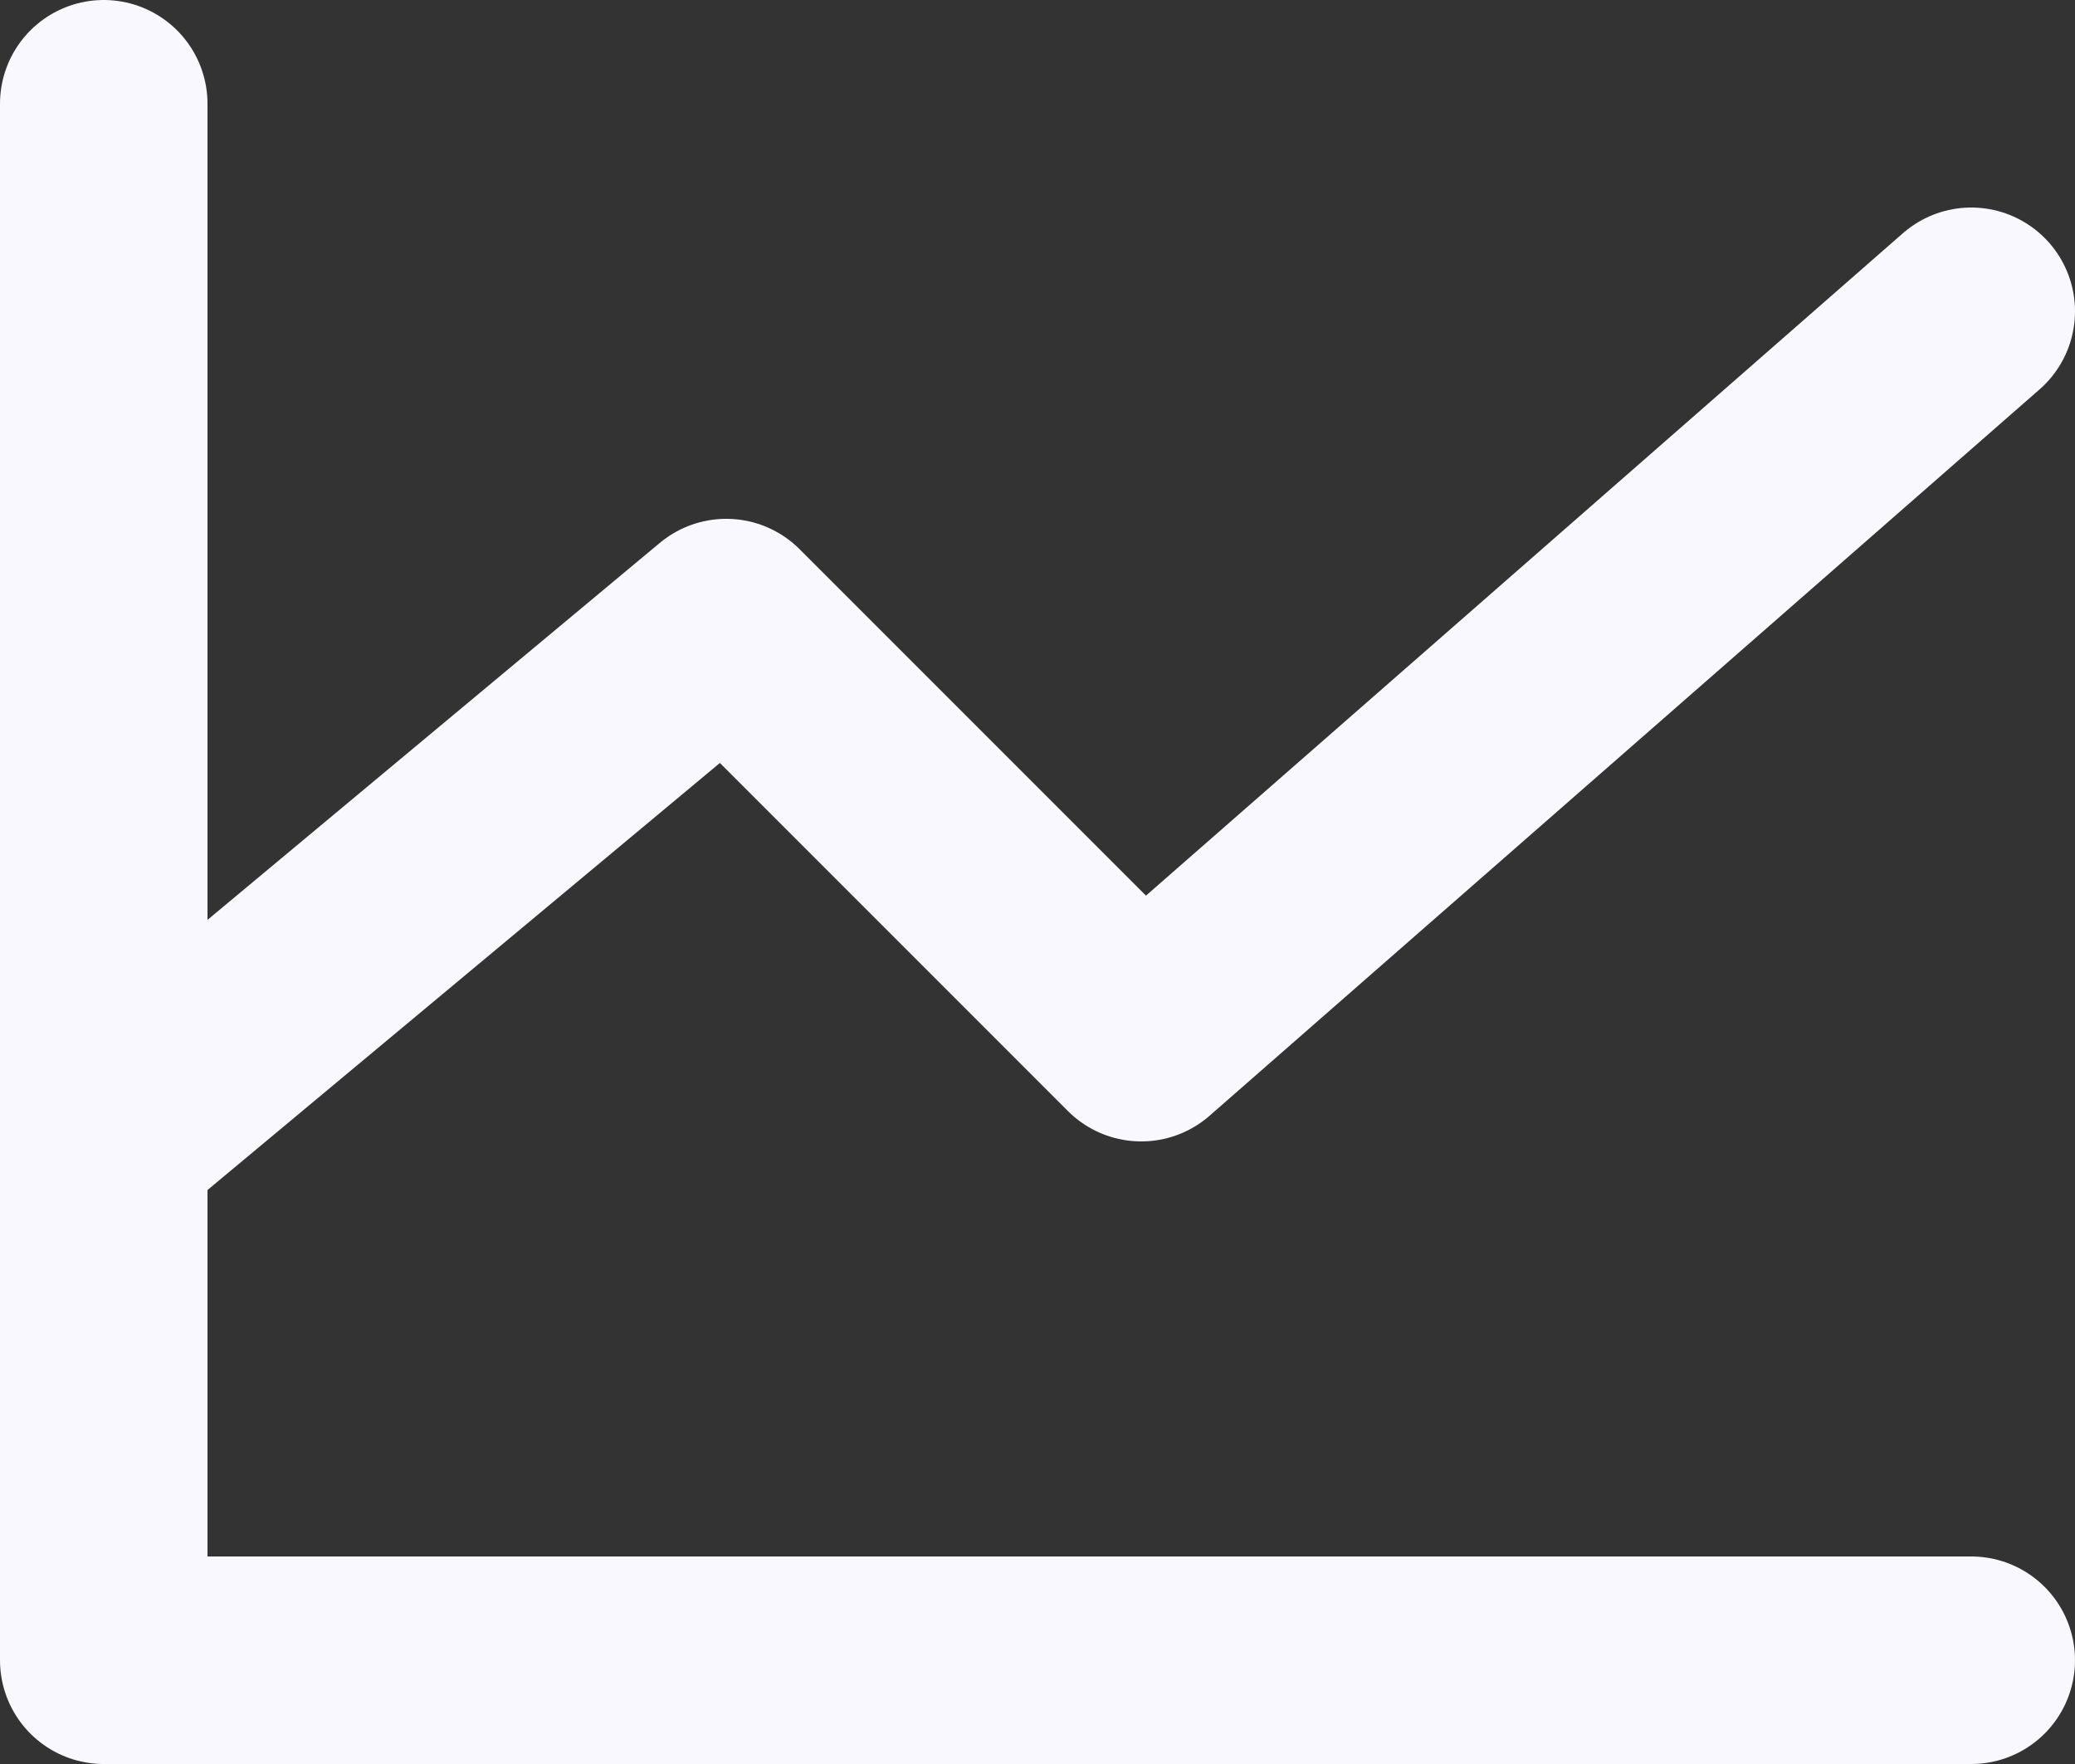
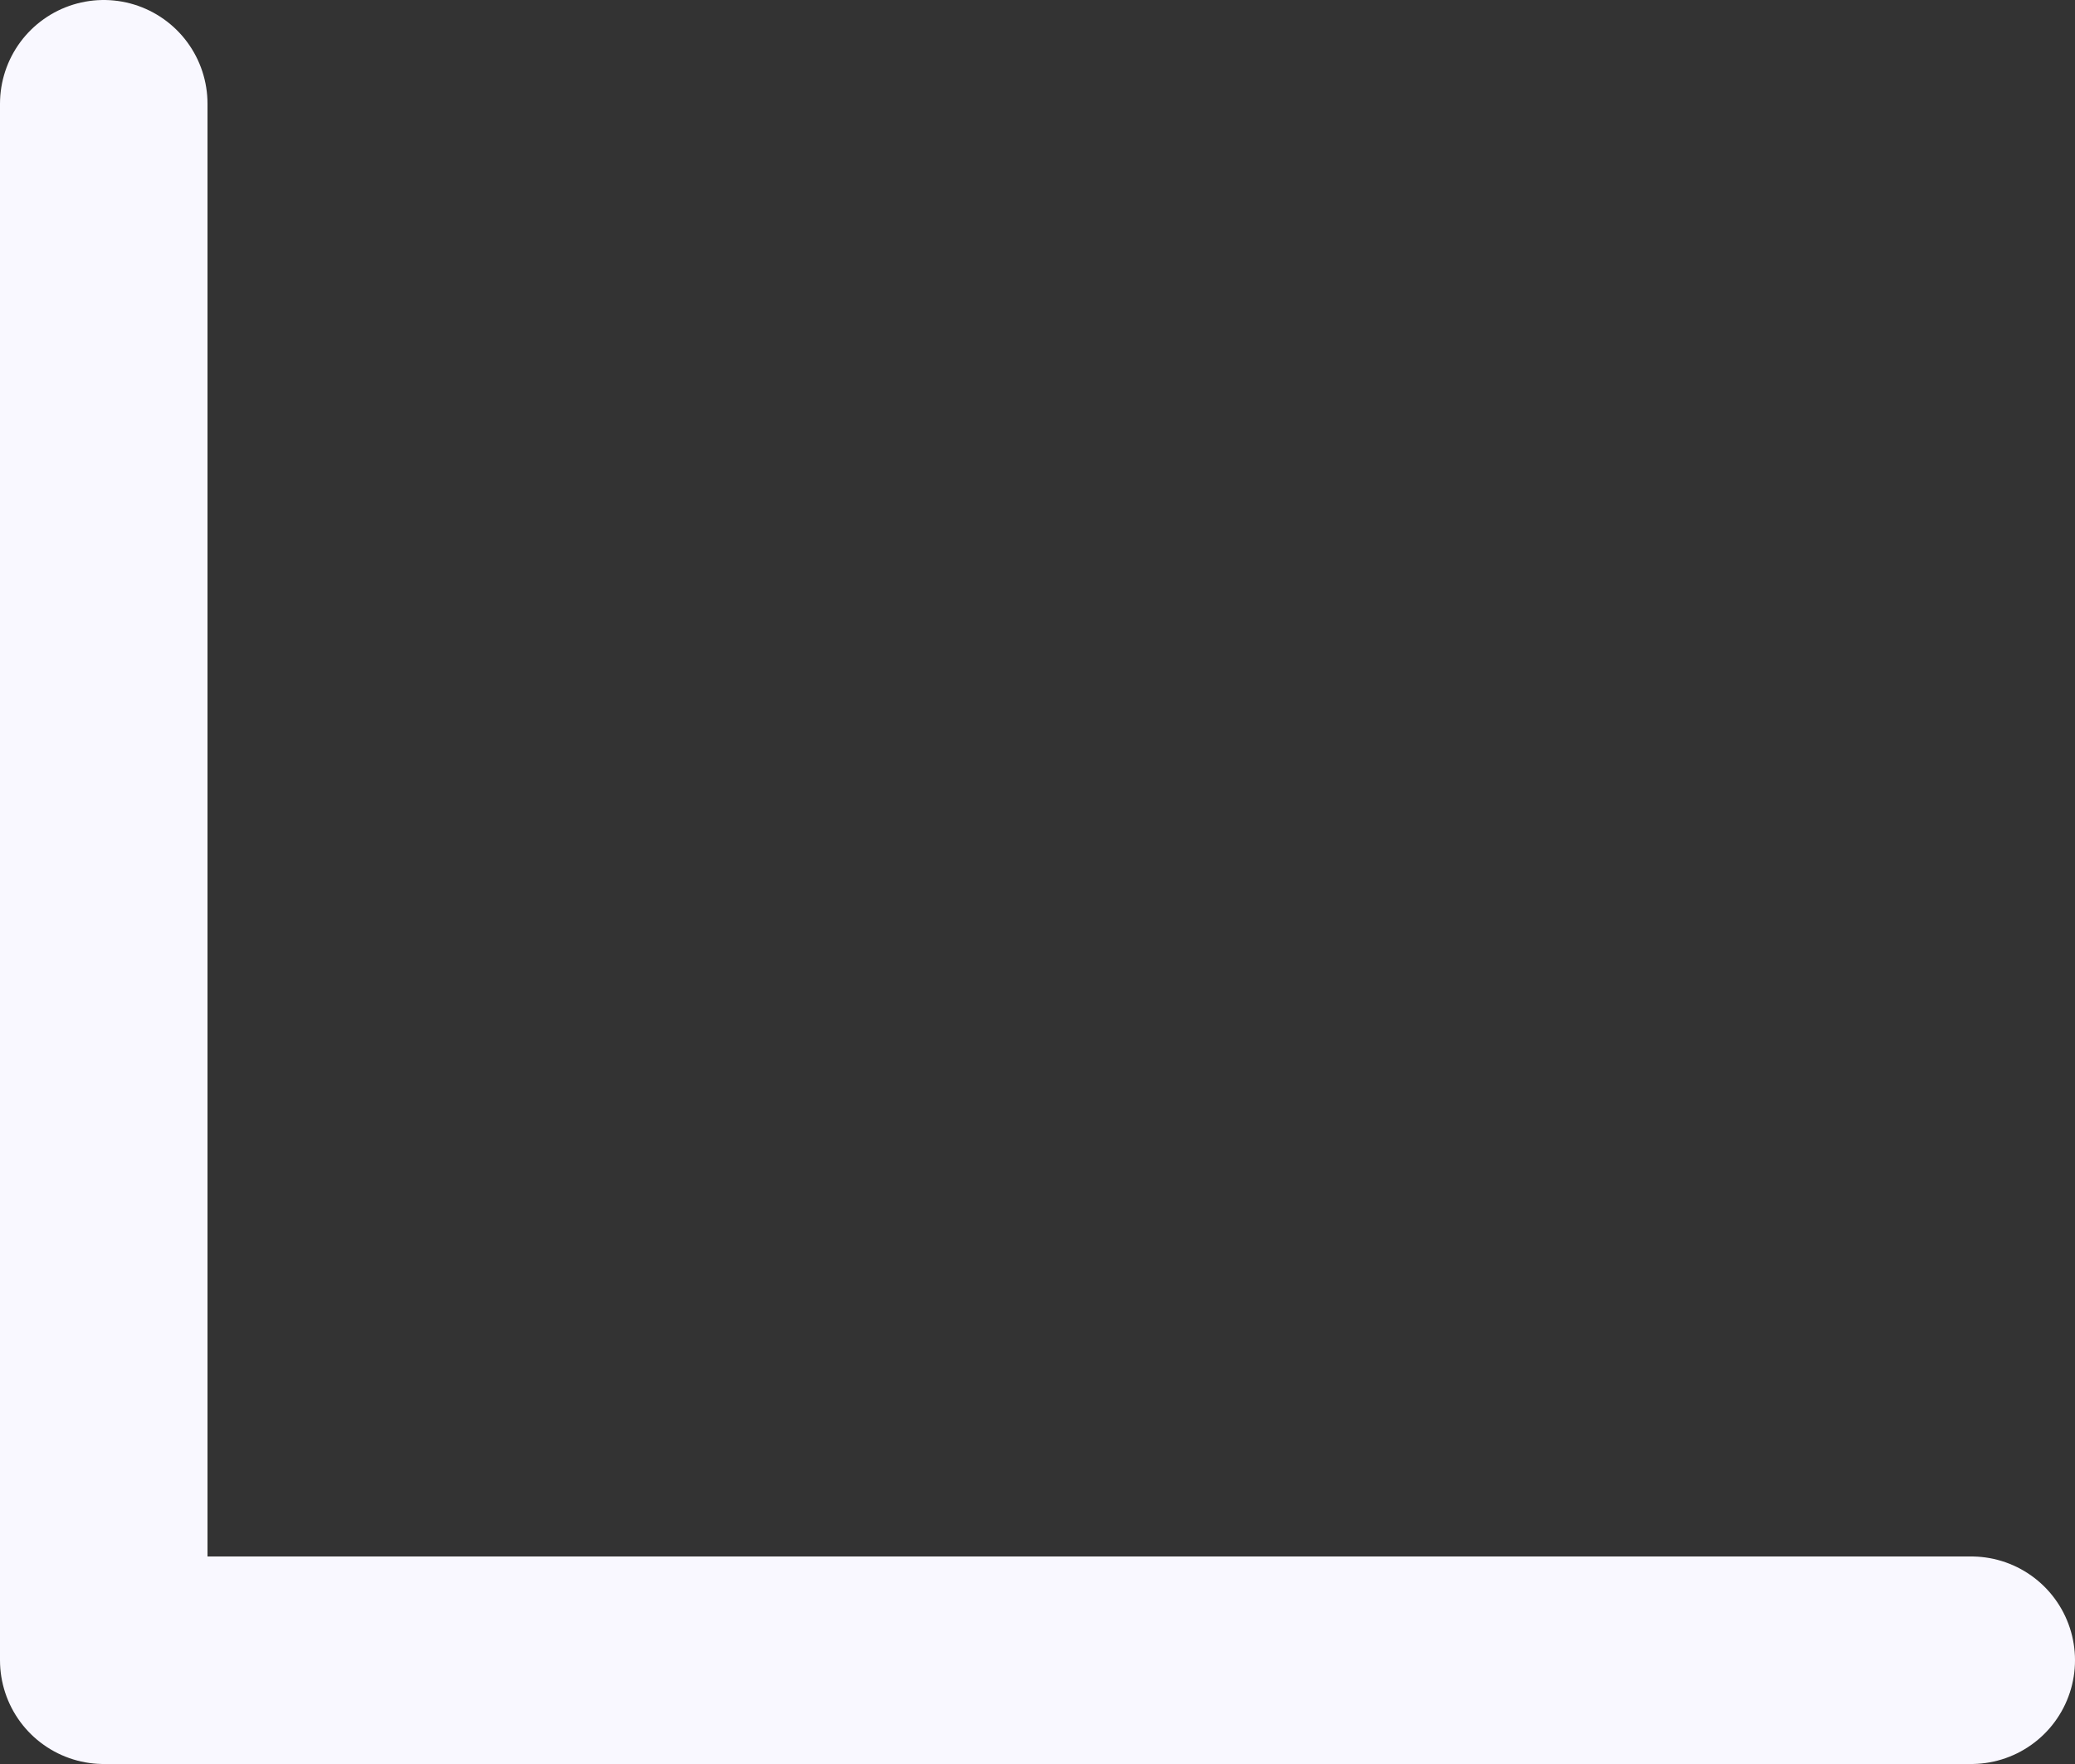
<svg xmlns="http://www.w3.org/2000/svg" width="20" height="17" viewBox="0 0 20 17" fill="none">
  <rect x="0" y="0" width="20" height="17" fill="#333333" stroke="none" />
  <path d="M19 16H1V1" stroke="#F9F8FF" stroke-width="2" stroke-linecap="round" stroke-linejoin="round" />
-   <path d="M19 3L11 10L7 6L1 11" stroke="#F9F8FF" stroke-width="2" stroke-linecap="round" stroke-linejoin="round" />
</svg>